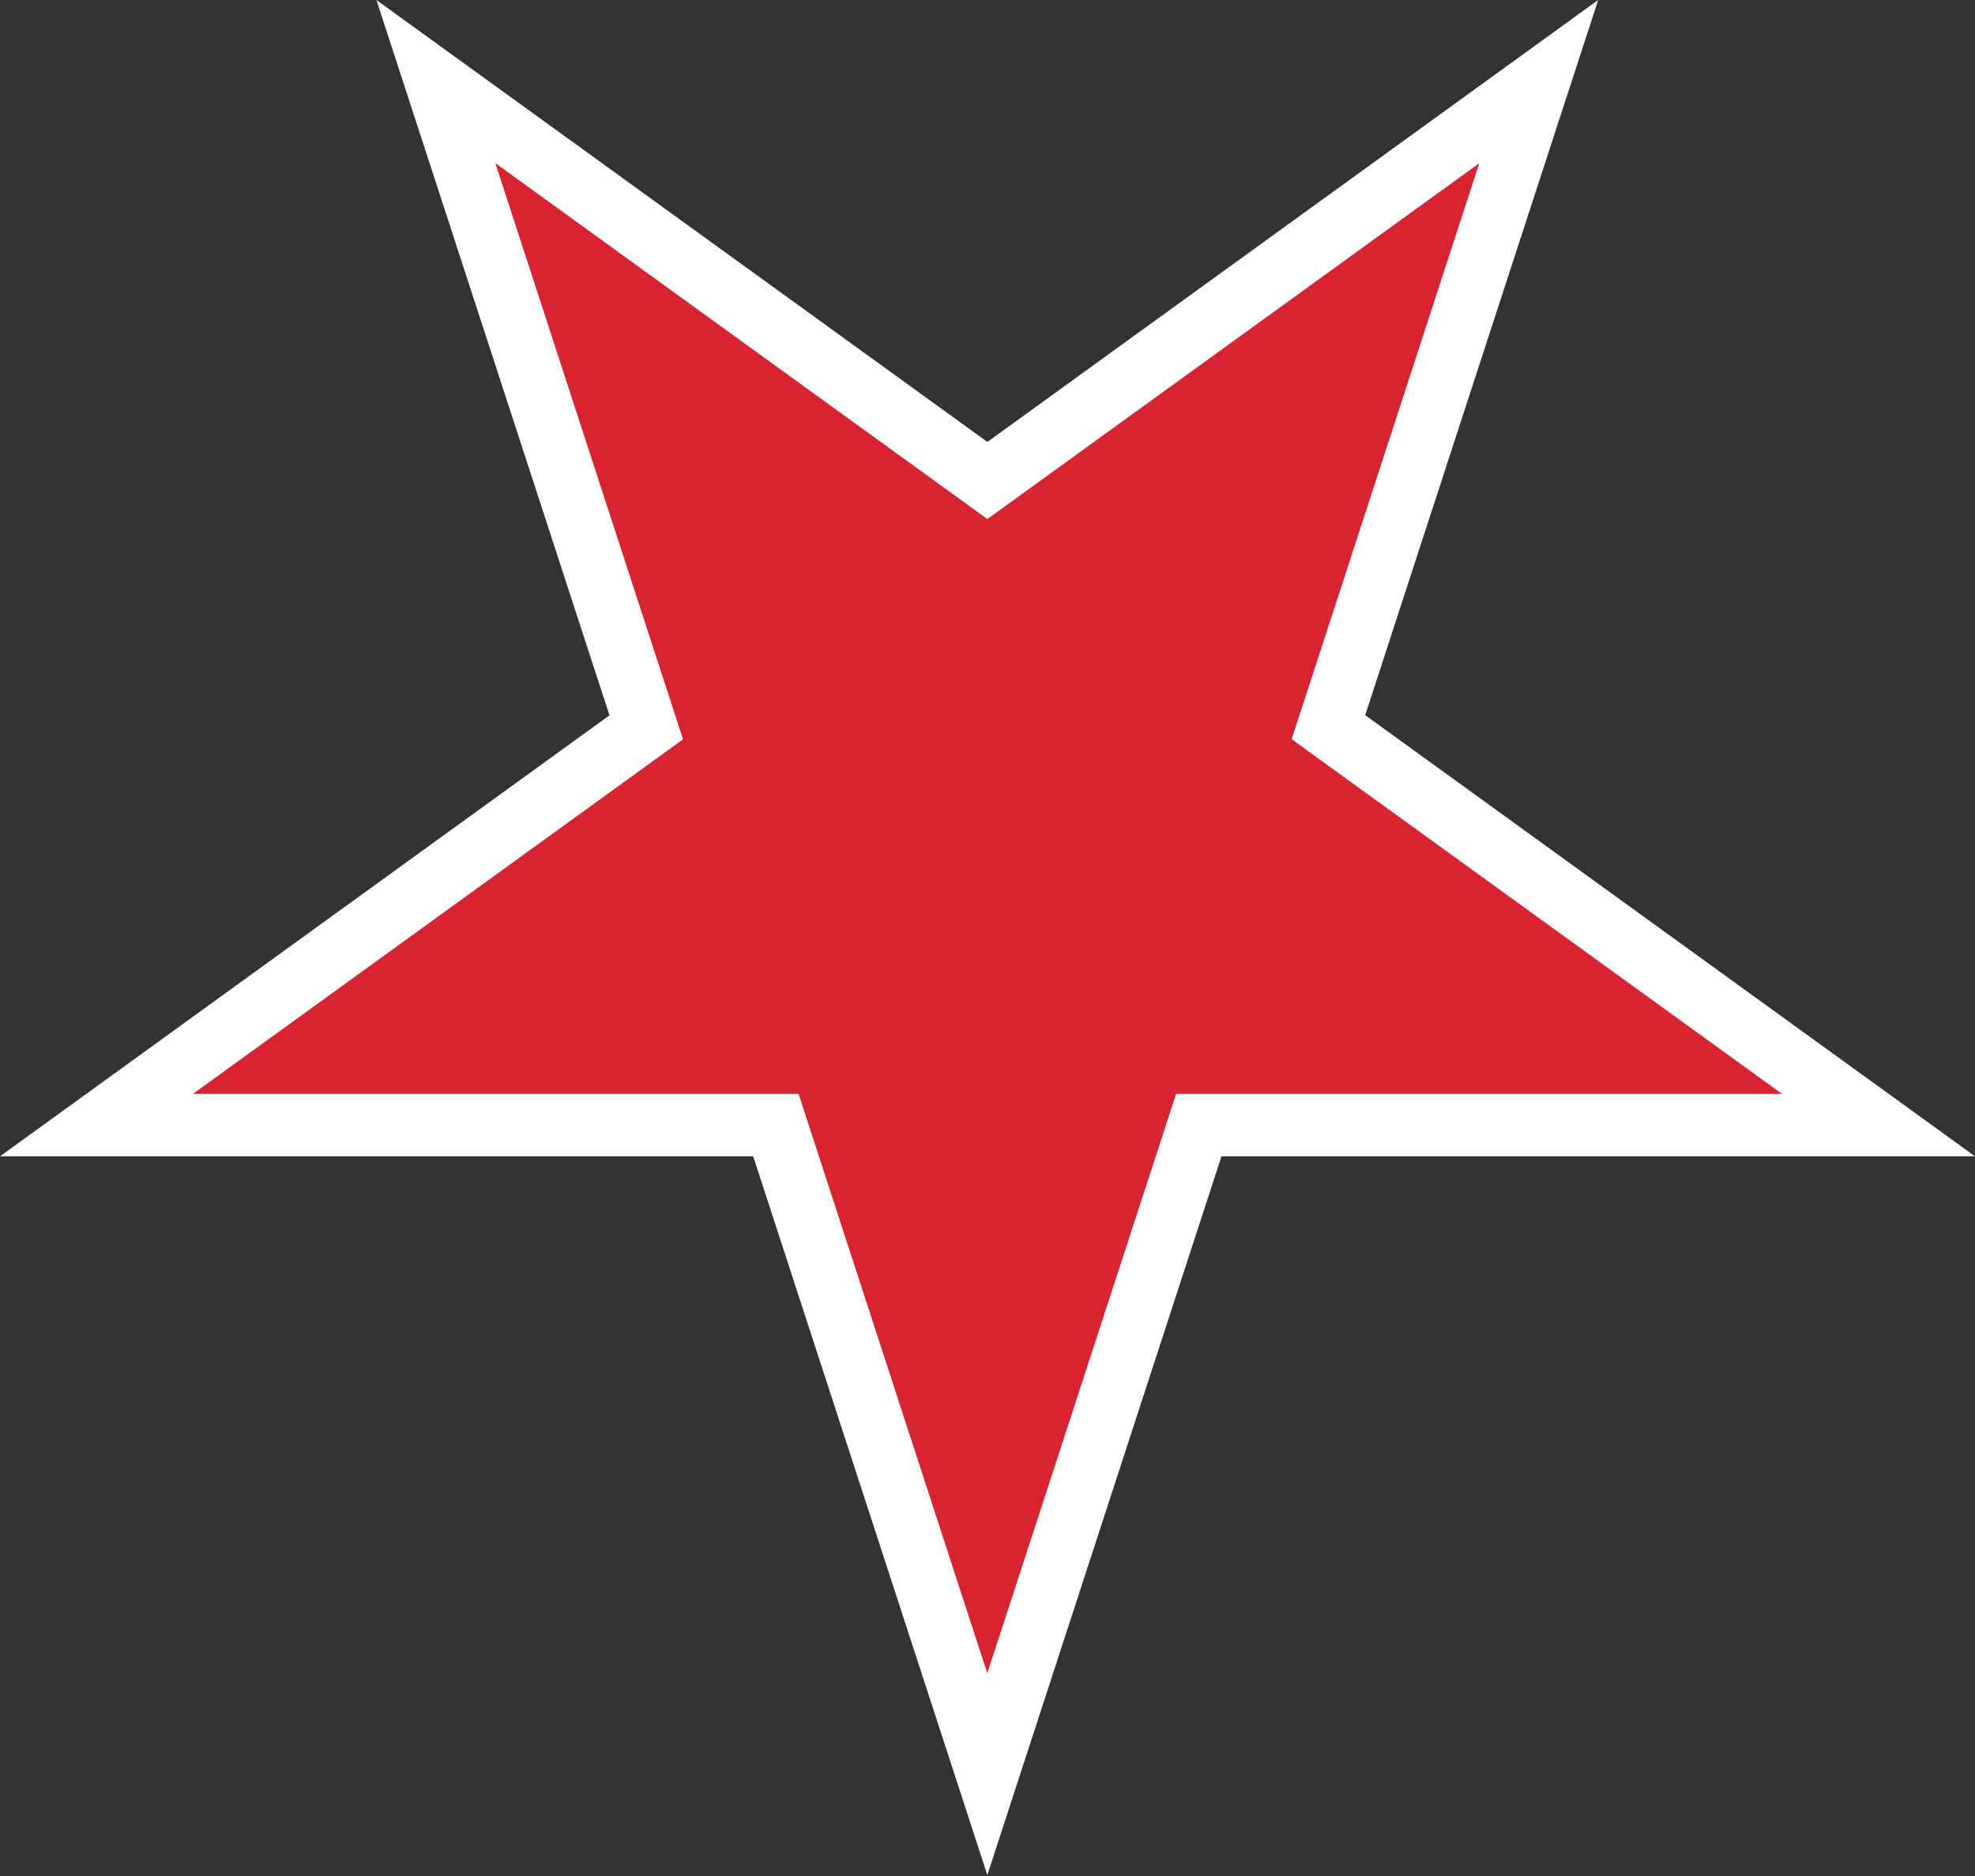
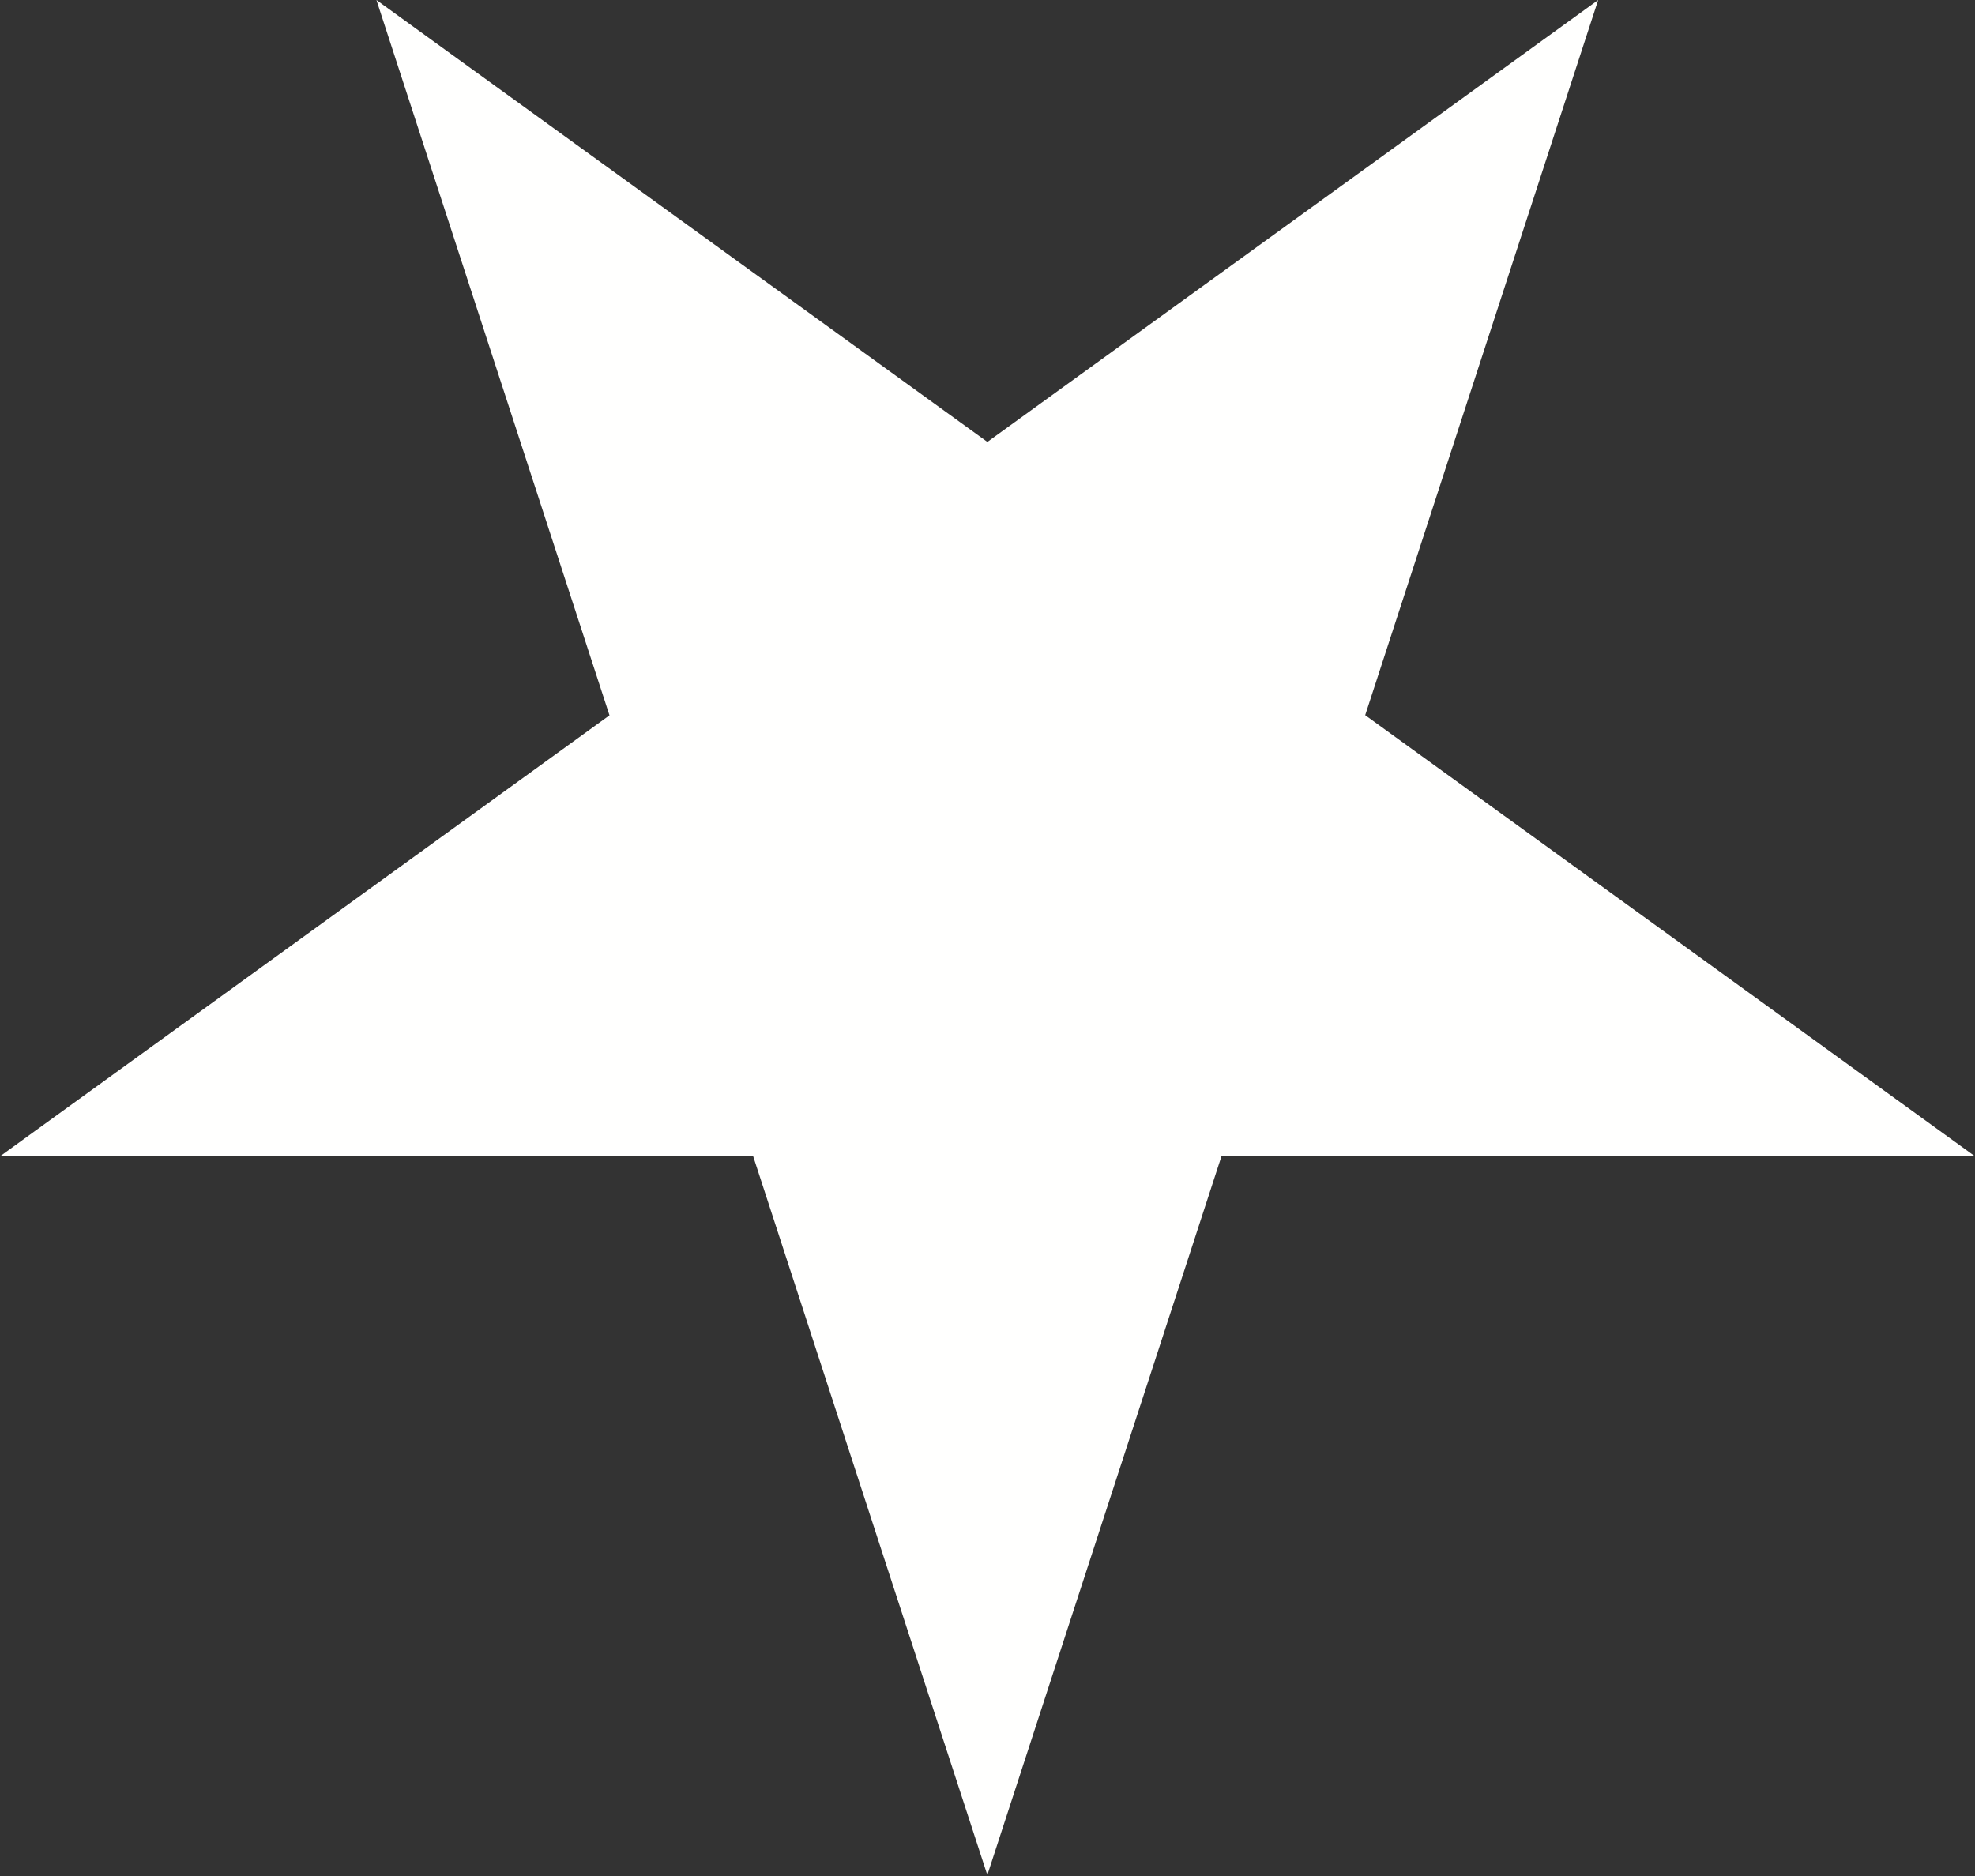
<svg xmlns="http://www.w3.org/2000/svg" width="500" height="475" fill="none">
  <rect width="100%" height="100%" fill="#333333" stroke="none" />
  <path fill="#FFFFFE" fill-rule="evenodd" d="M309.23 292.78H500l-154.38-111.7L404.6 0 249.97 111.9 95.3 0l59 181.12L0 292.78h190.68l59.28 181.98 59.27-181.98Z" clip-rule="evenodd" />
-   <path fill="#D82333" fill-rule="evenodd" d="M202.16 276.96H48.86l124.06-89.77L125.4 41.3l124.57 90.12L374.5 41.32 327 187.16l124.13 89.8H297.75l-47.8 146.7-47.78-146.7Z" clip-rule="evenodd" />
</svg>